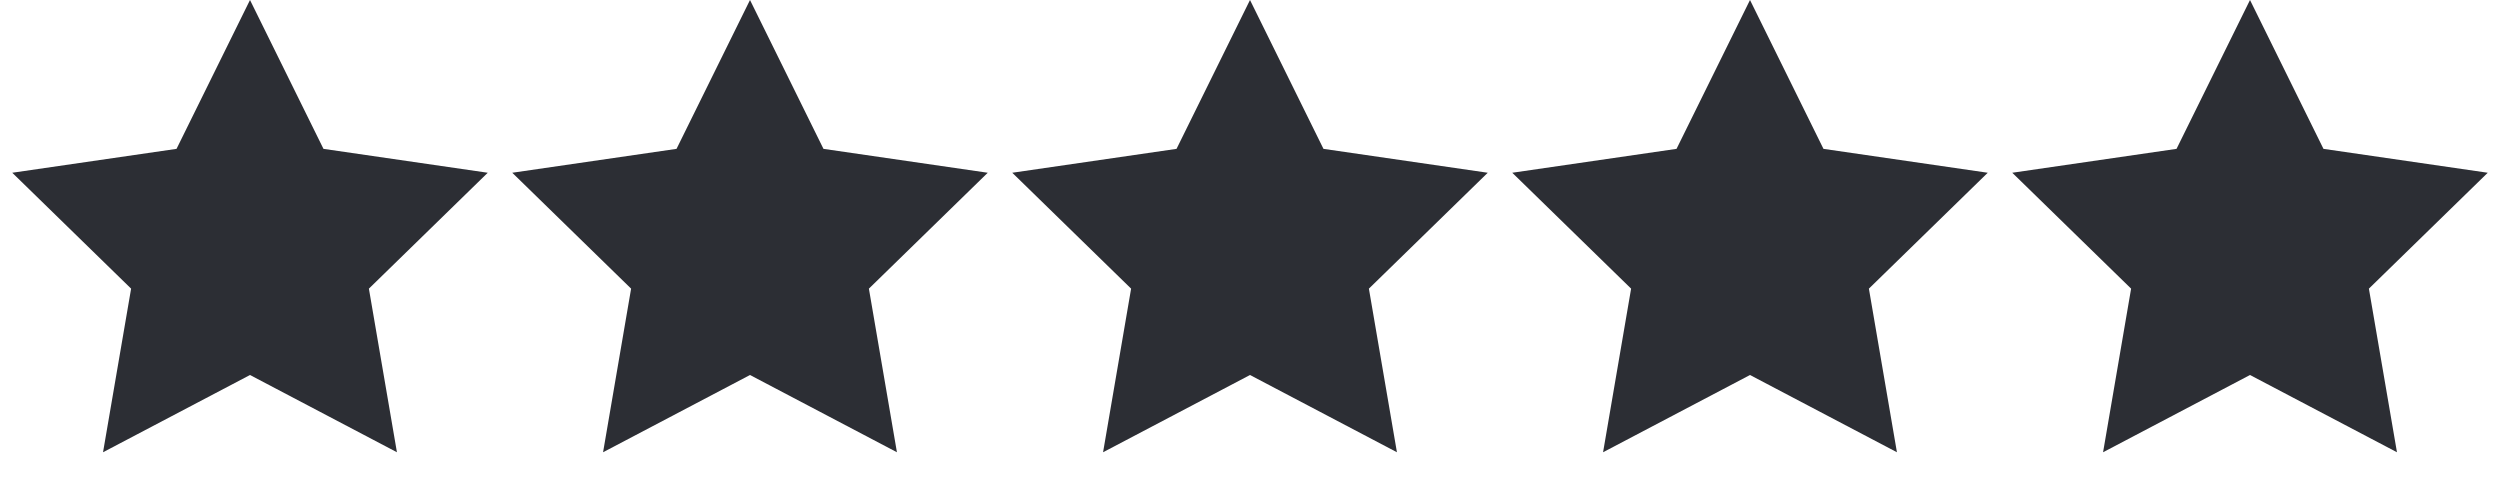
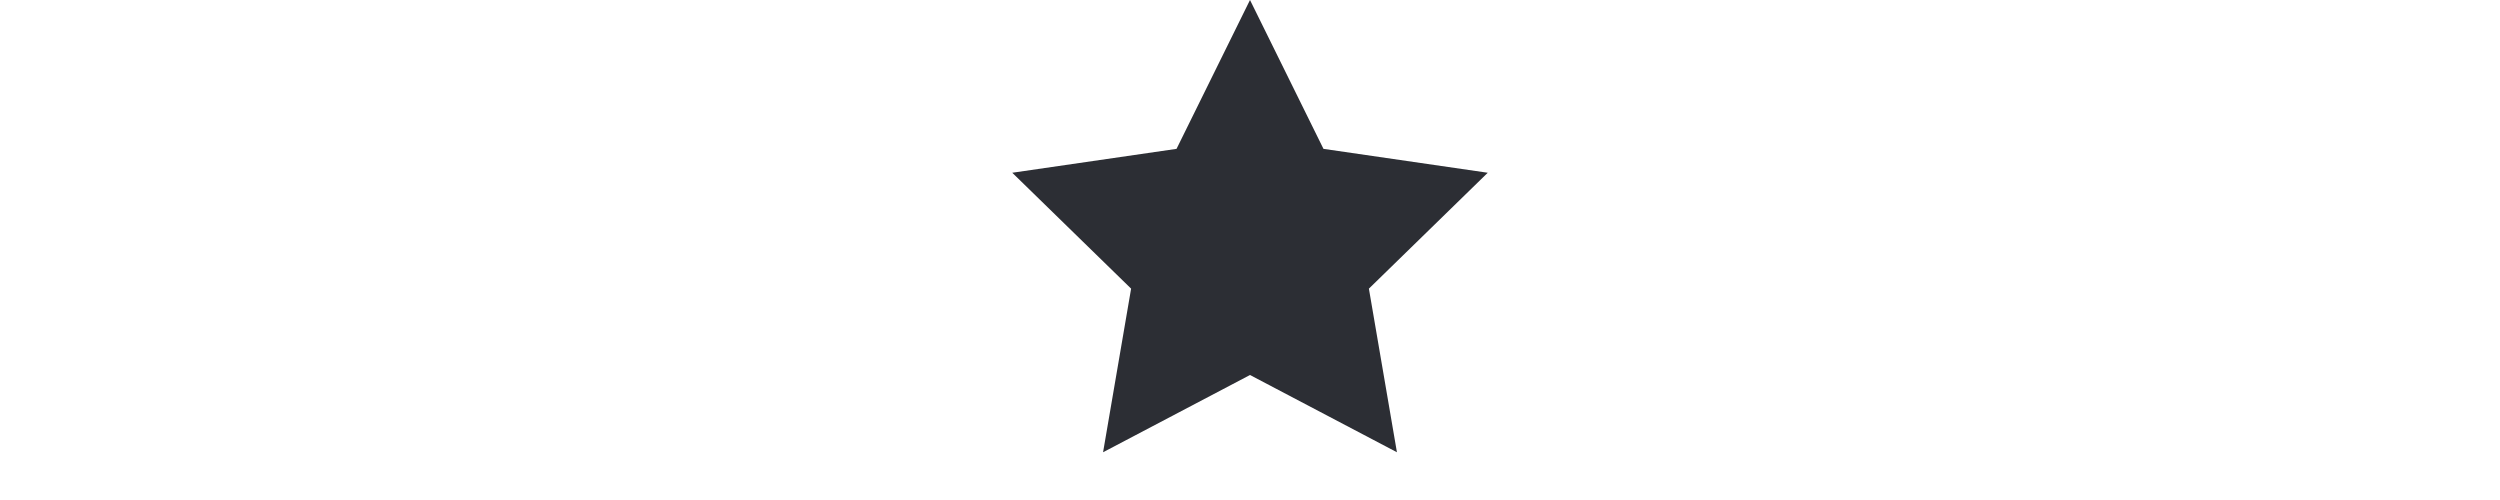
<svg xmlns="http://www.w3.org/2000/svg" width="70" height="14" viewBox="0 0 70 14" fill="none">
-   <path d="M7 0L9.057 4.168L13.657 4.837L10.329 8.082L11.114 12.663L7 10.5L2.885 12.663L3.671 8.082L0.343 4.837L4.943 4.168L7 0Z" fill="#2C2E34" />
-   <path d="M21 0L23.057 4.168L27.657 4.837L24.329 8.082L25.114 12.663L21 10.5L16.886 12.663L17.671 8.082L14.343 4.837L18.943 4.168L21 0Z" fill="#2C2E34" />
  <path d="M35 0L37.057 4.168L41.657 4.837L38.329 8.082L39.114 12.663L35 10.5L30.886 12.663L31.671 8.082L28.343 4.837L32.943 4.168L35 0Z" fill="#2C2E34" />
-   <path d="M49 0L51.057 4.168L55.657 4.837L52.329 8.082L53.114 12.663L49 10.5L44.886 12.663L45.671 8.082L42.343 4.837L46.943 4.168L49 0Z" fill="#2C2E34" />
-   <path d="M63 0L65.057 4.168L69.657 4.837L66.329 8.082L67.115 12.663L63 10.5L58.886 12.663L59.671 8.082L56.343 4.837L60.943 4.168L63 0Z" fill="#2C2E34" />
</svg>